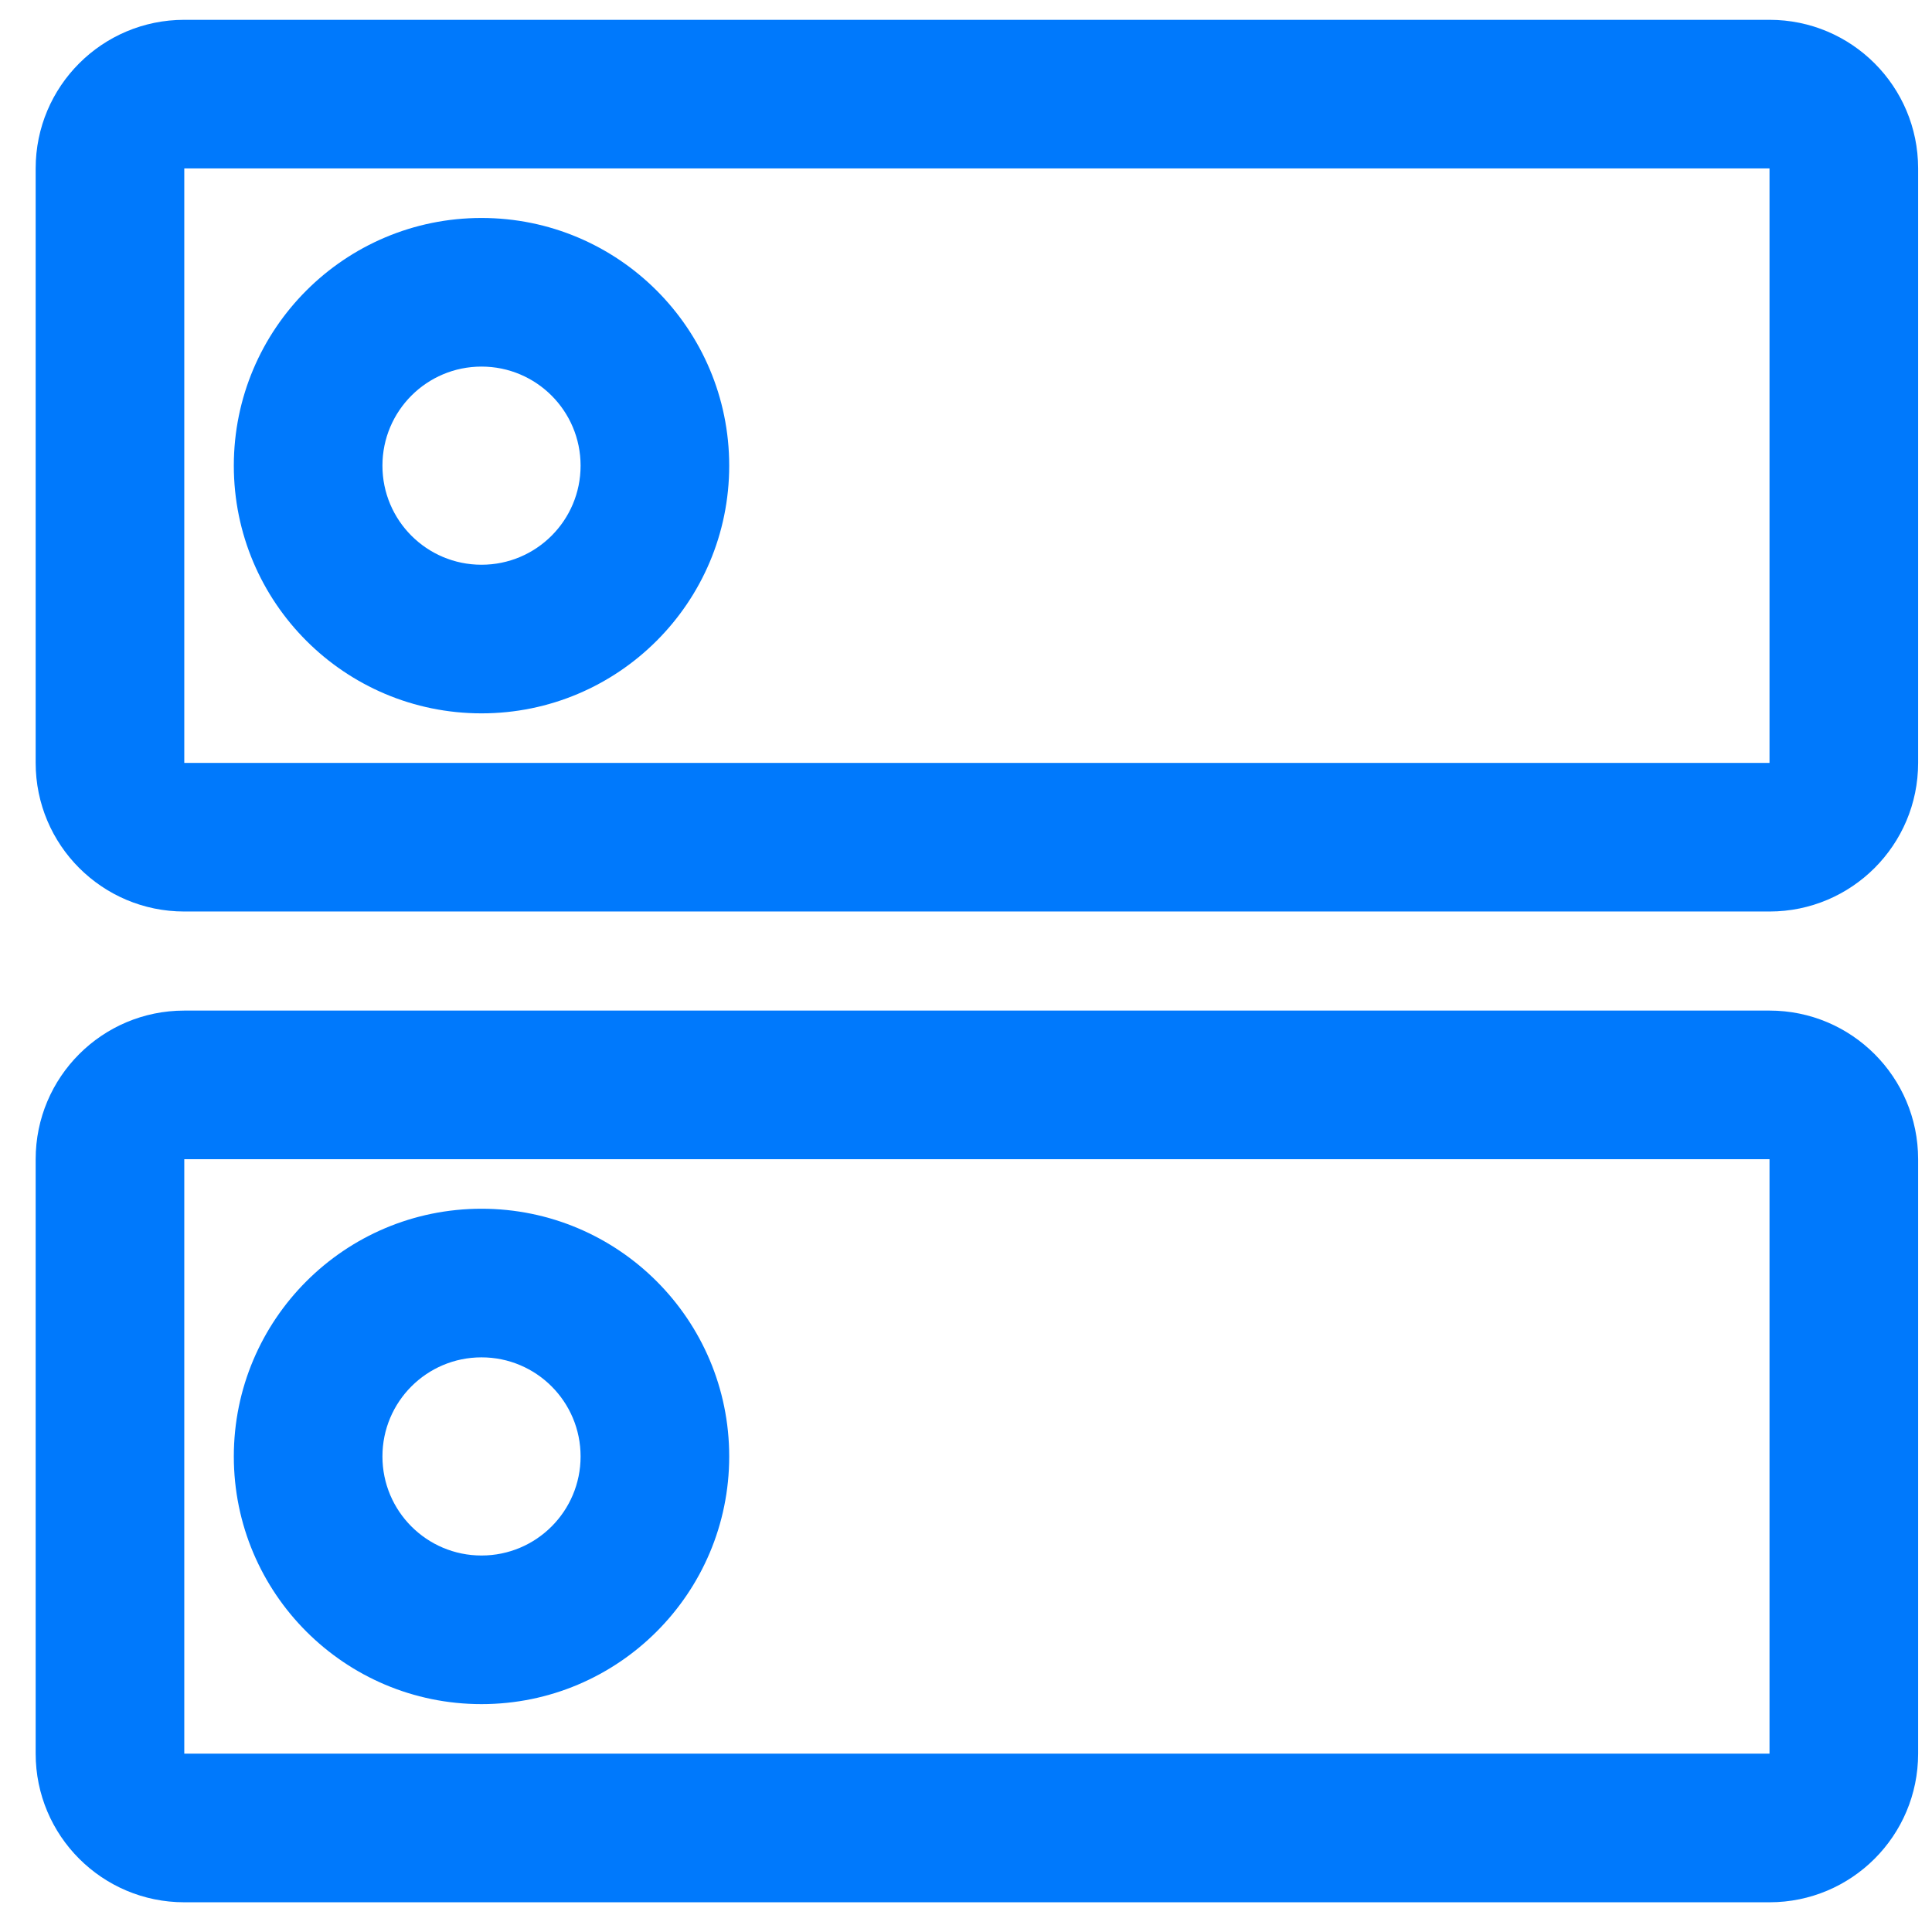
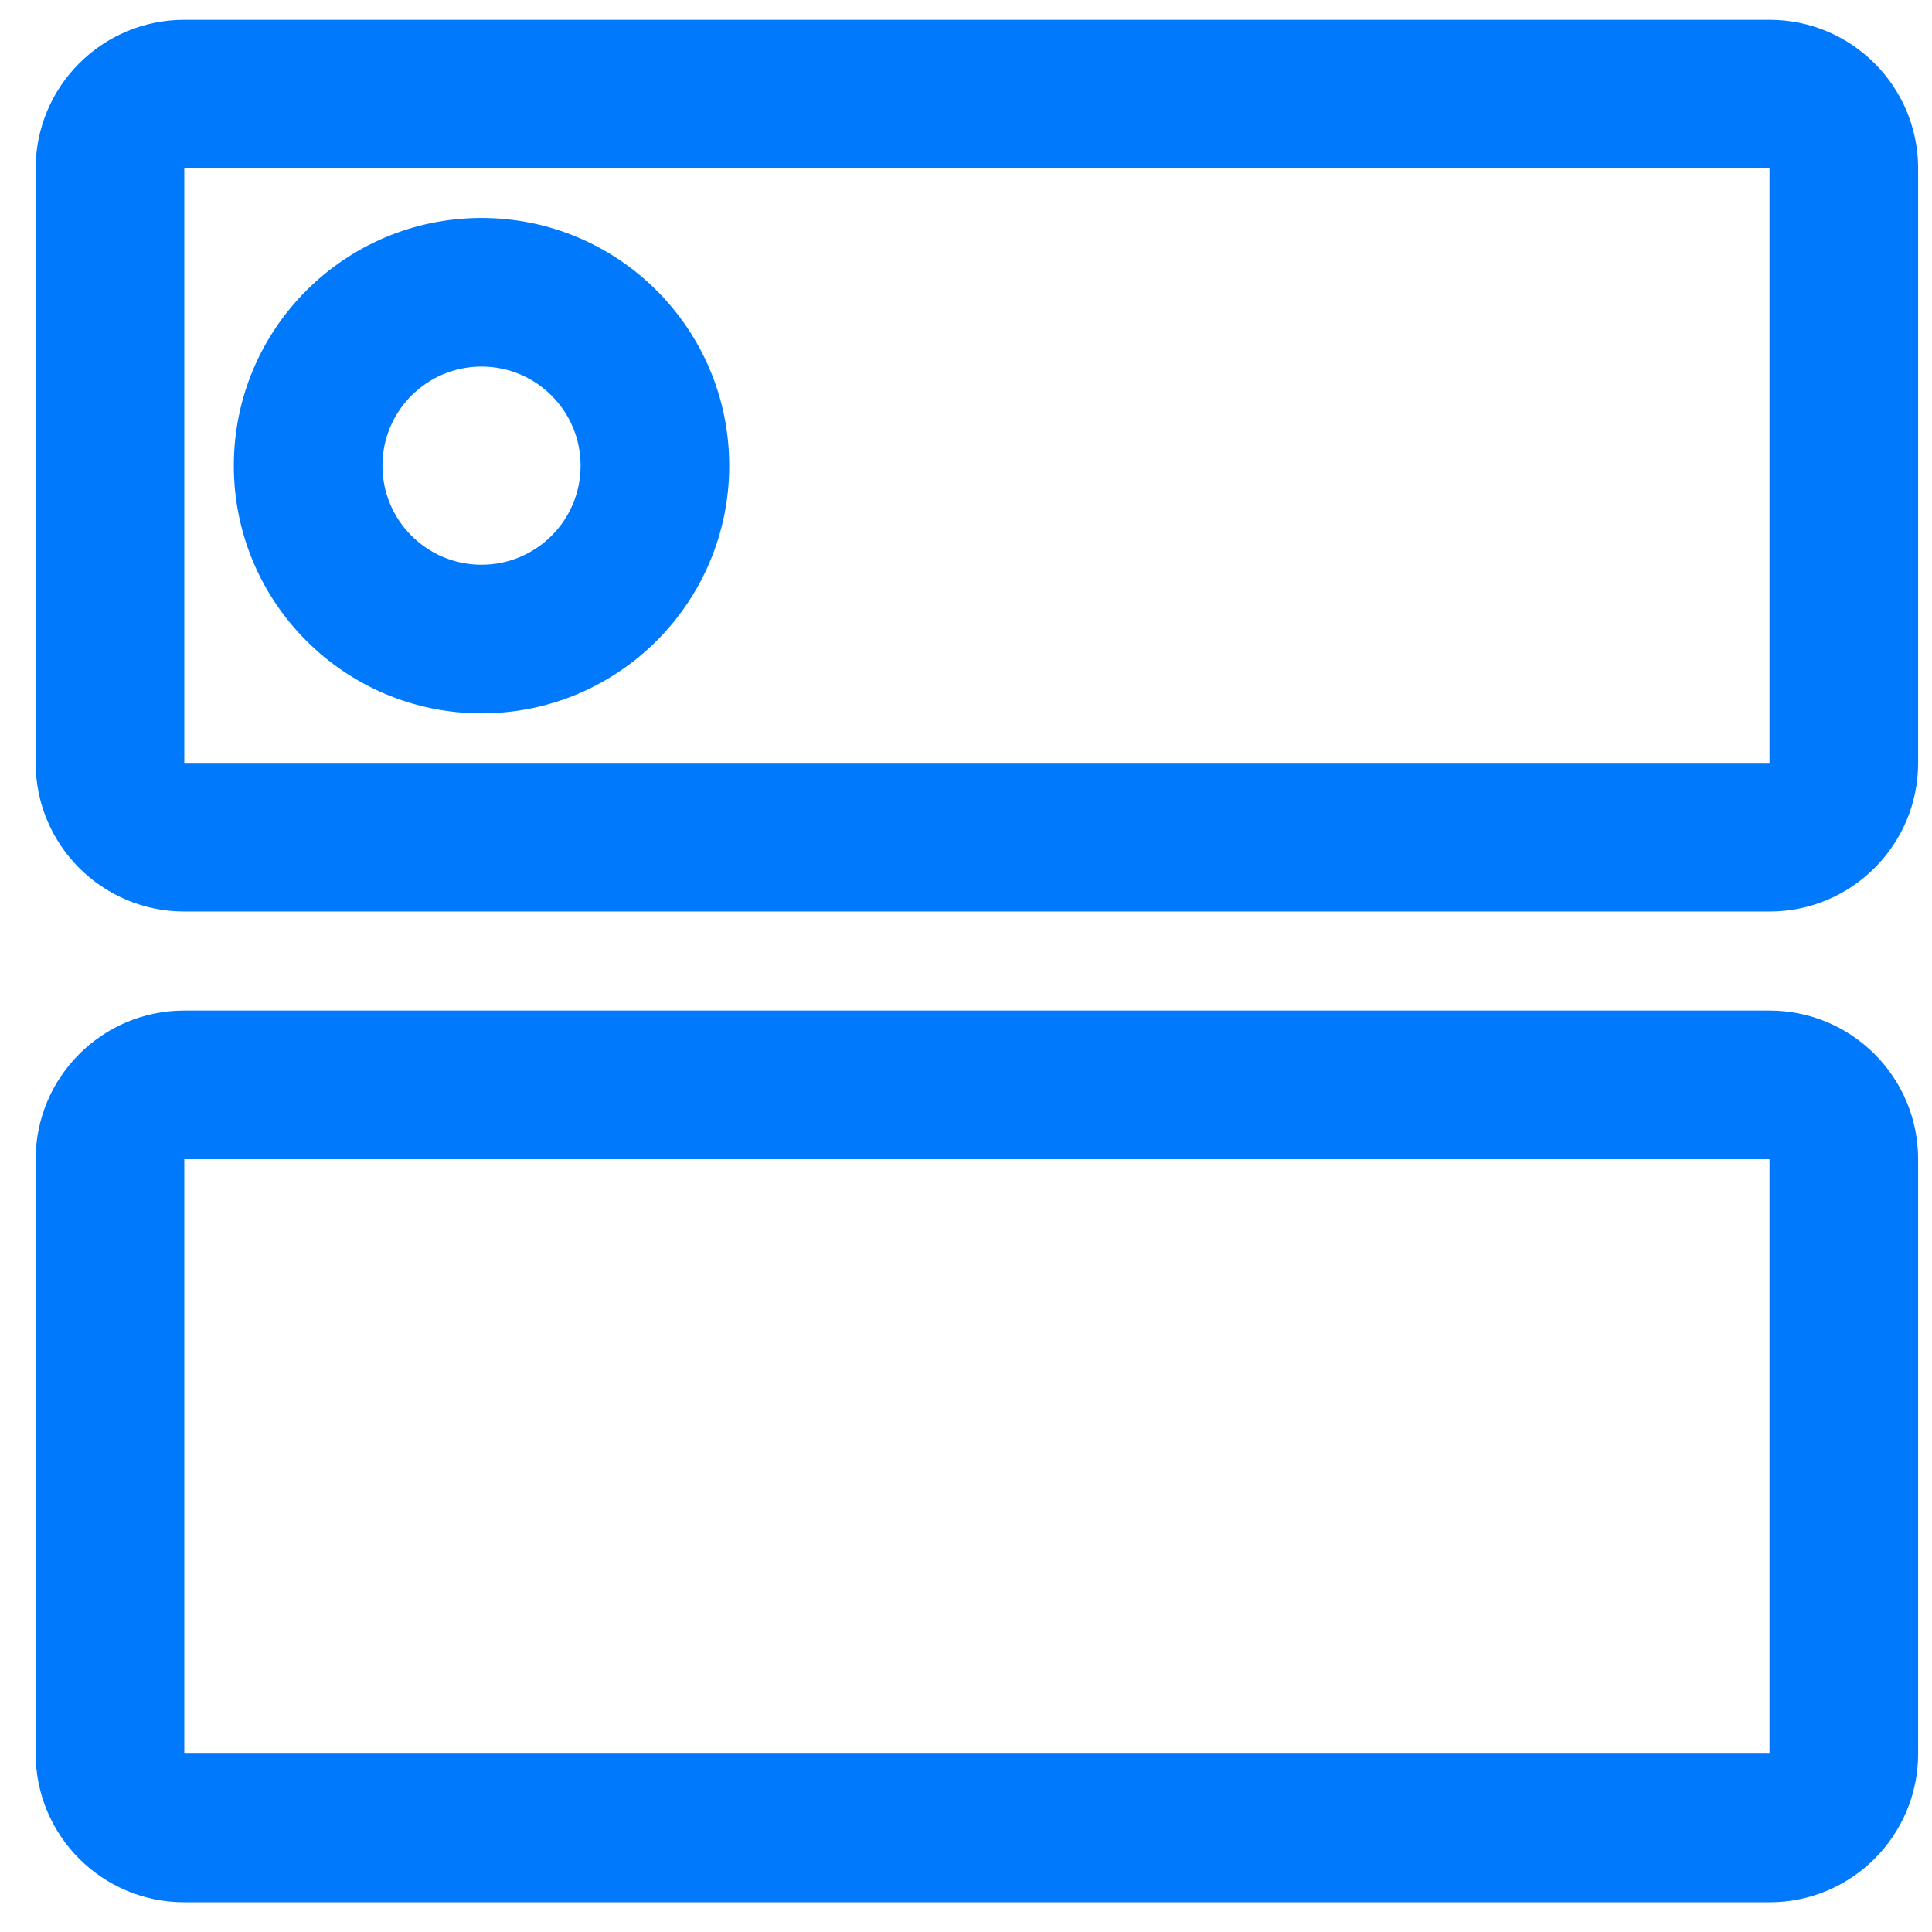
<svg xmlns="http://www.w3.org/2000/svg" width="39px" height="39px" viewBox="0 0 39 39" version="1.1">
  <title>Server-2 Copy</title>
  <desc>Created with Sketch.</desc>
  <g id="Page-1" stroke="none" stroke-width="1" fill="none" fill-rule="evenodd">
    <g id="Server-2-Copy" fill="#0079FC">
      <path d="M9.72,14.4 C12.481,14.4 14.72,12.161 14.72,9.4 C14.72,6.639 12.481,4.4 9.72,4.4 C6.959,4.4 4.72,6.639 4.72,9.4 C4.72,12.161 6.959,14.4 9.72,14.4 Z M9.72,7.4 C10.825,7.4 11.72,8.295 11.72,9.4 C11.72,10.505 10.825,11.4 9.72,11.4 C8.615,11.4 7.72,10.505 7.72,9.4 C7.72,8.295 8.615,7.4 9.72,7.4 Z" id="Shape" />
      <path d="M35.72,0.4 L3.72,0.4 C2.063,0.4 0.72,1.743 0.72,3.4 L0.72,15.4 C0.72,17.057 2.063,18.4 3.72,18.4 L35.72,18.4 C37.377,18.4 38.72,17.057 38.72,15.4 L38.72,3.4 C38.72,1.743 37.377,0.4 35.72,0.4 Z M35.72,15.4 L3.72,15.4 L3.72,3.4 L35.72,3.4 L35.72,15.4 Z" id="Shape" />
-       <path d="M9.72,34.4 C12.481,34.4 14.72,32.161 14.72,29.4 C14.72,26.639 12.481,24.4 9.72,24.4 C6.959,24.4 4.72,26.639 4.72,29.4 C4.72,32.161 6.959,34.4 9.72,34.4 Z M9.72,27.4 C10.825,27.4 11.72,28.295 11.72,29.4 C11.72,30.505 10.825,31.4 9.72,31.4 C8.615,31.4 7.72,30.505 7.72,29.4 C7.72,28.295 8.615,27.4 9.72,27.4 Z" id="Shape" />
      <path d="M35.72,20.4 L3.72,20.4 C2.063,20.4 0.72,21.743 0.72,23.4 L0.72,35.4 C0.72,37.057 2.063,38.4 3.72,38.4 L35.72,38.4 C37.377,38.4 38.72,37.057 38.72,35.4 L38.72,23.4 C38.72,21.743 37.377,20.4 35.72,20.4 Z M35.72,35.4 L3.72,35.4 L3.72,23.4 L35.72,23.4 L35.72,35.4 Z" id="Shape" />
    </g>
  </g>
</svg>